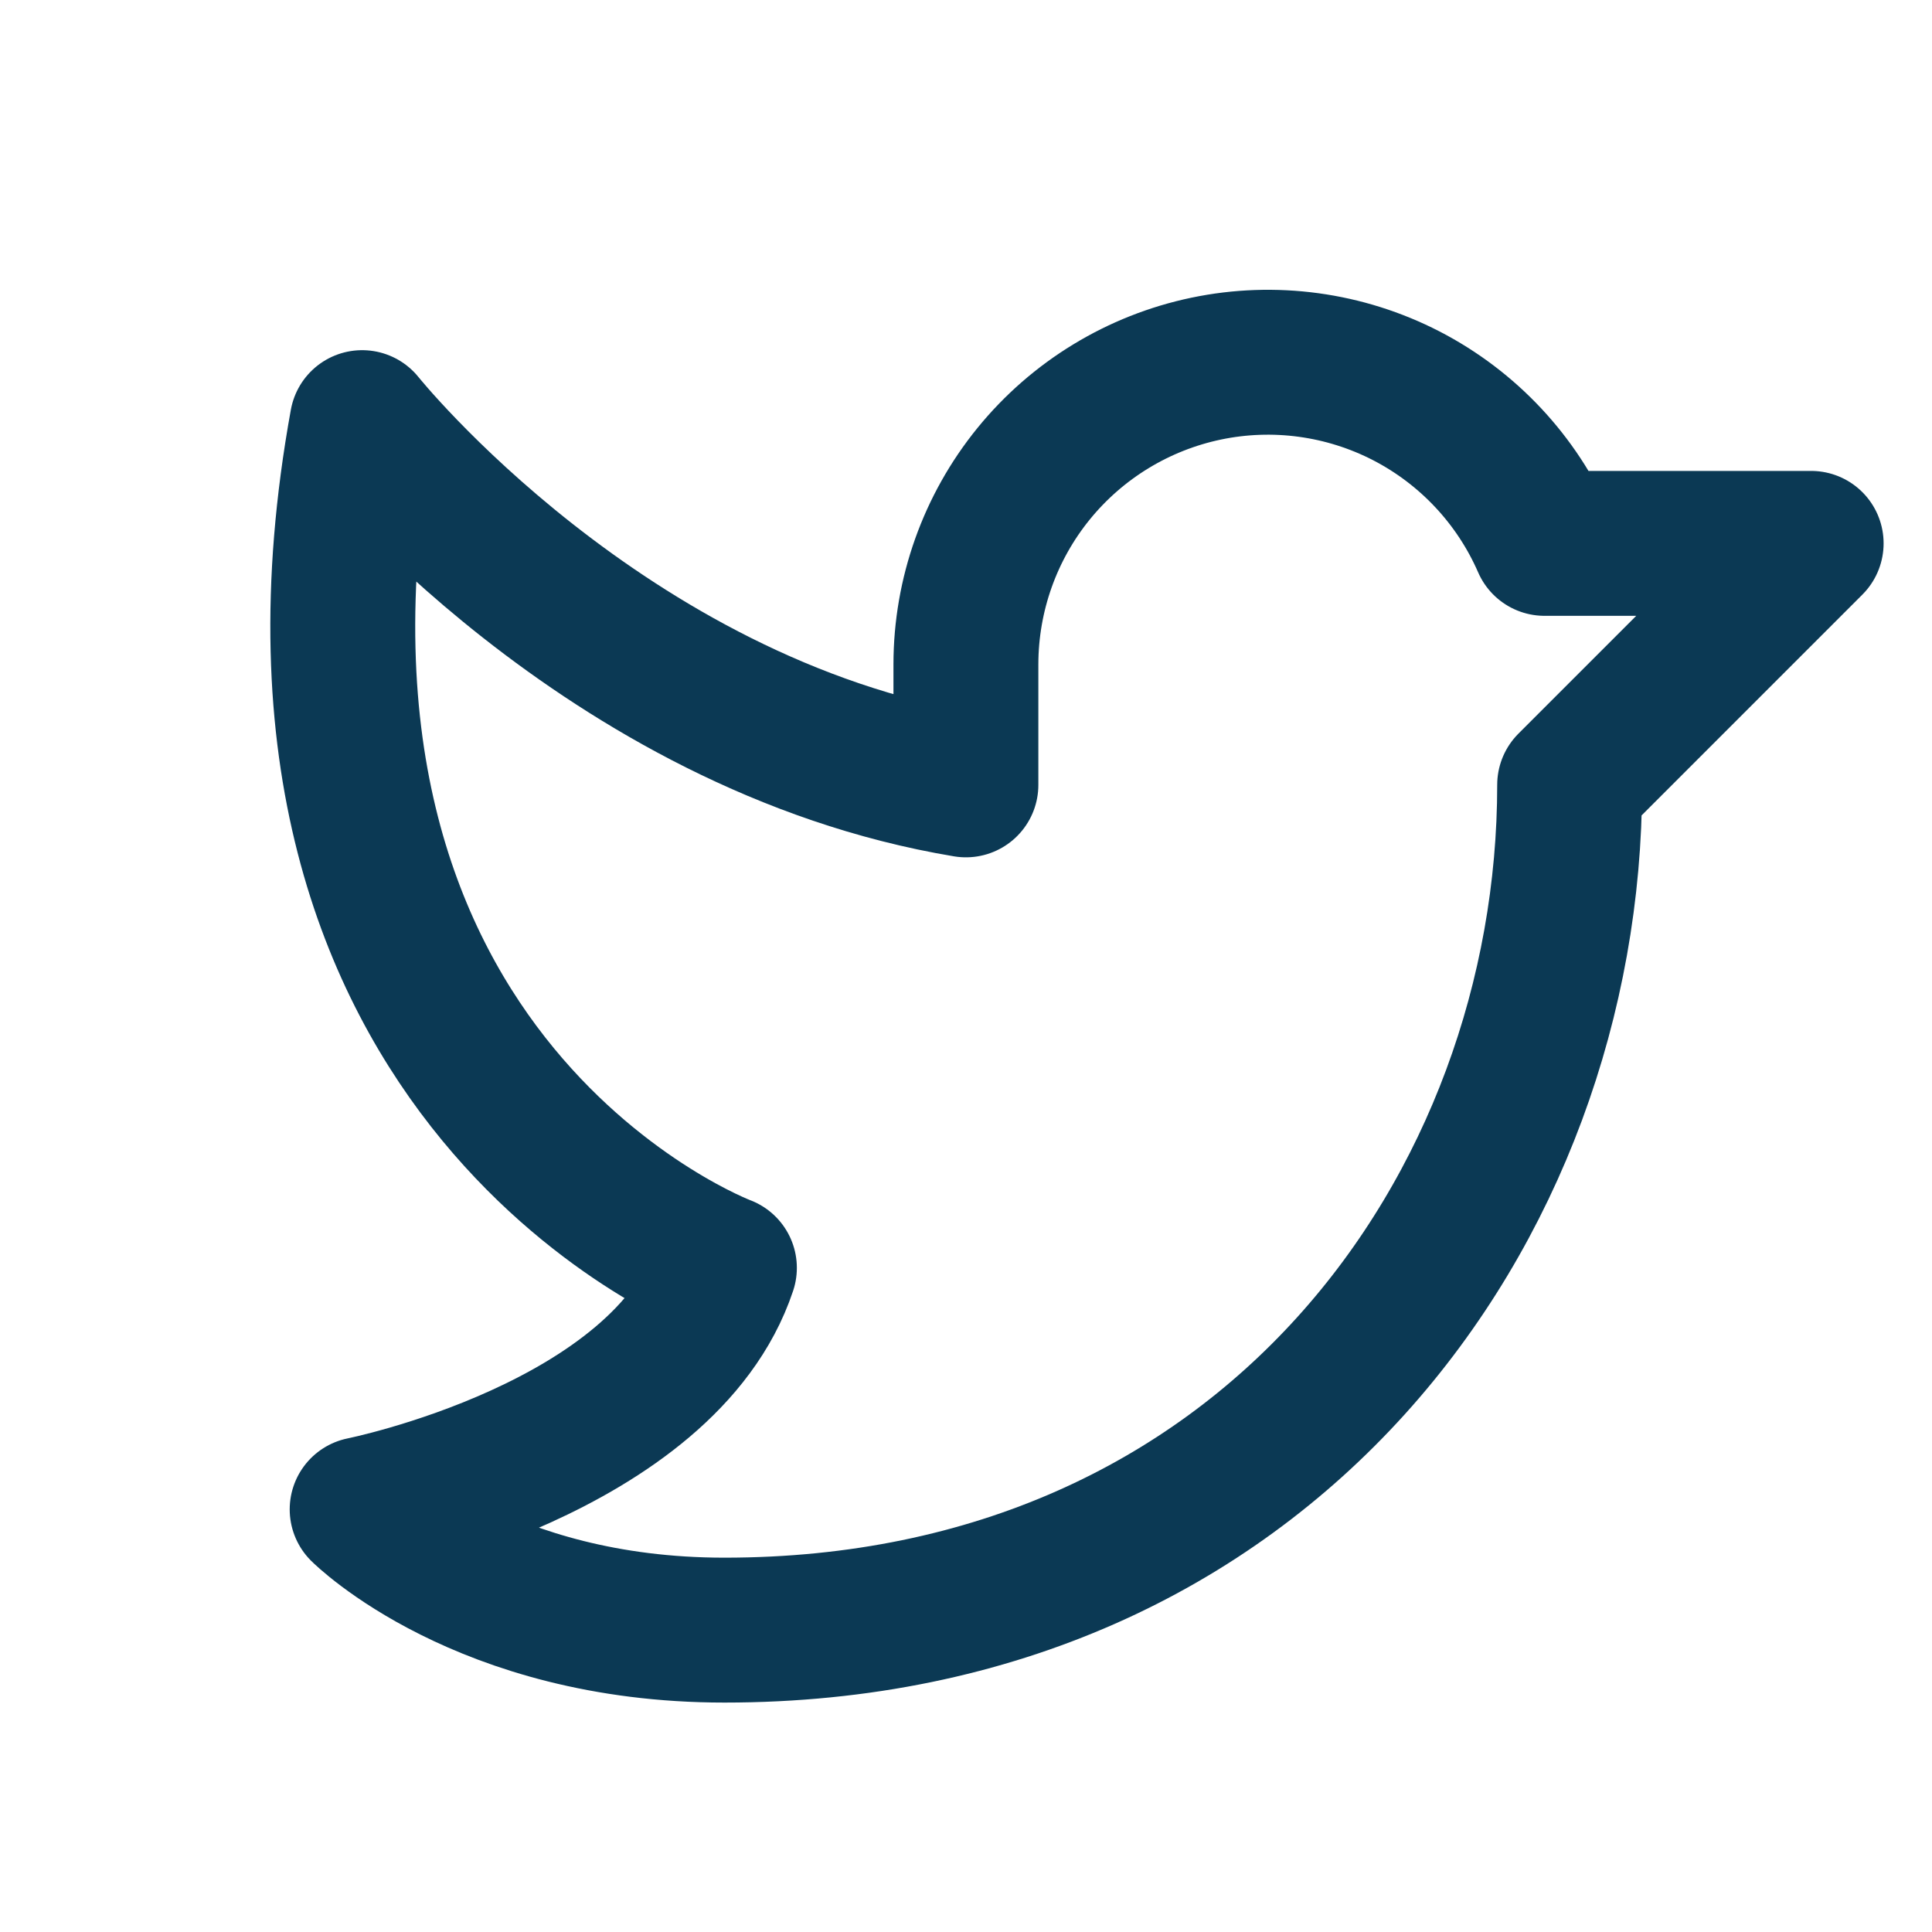
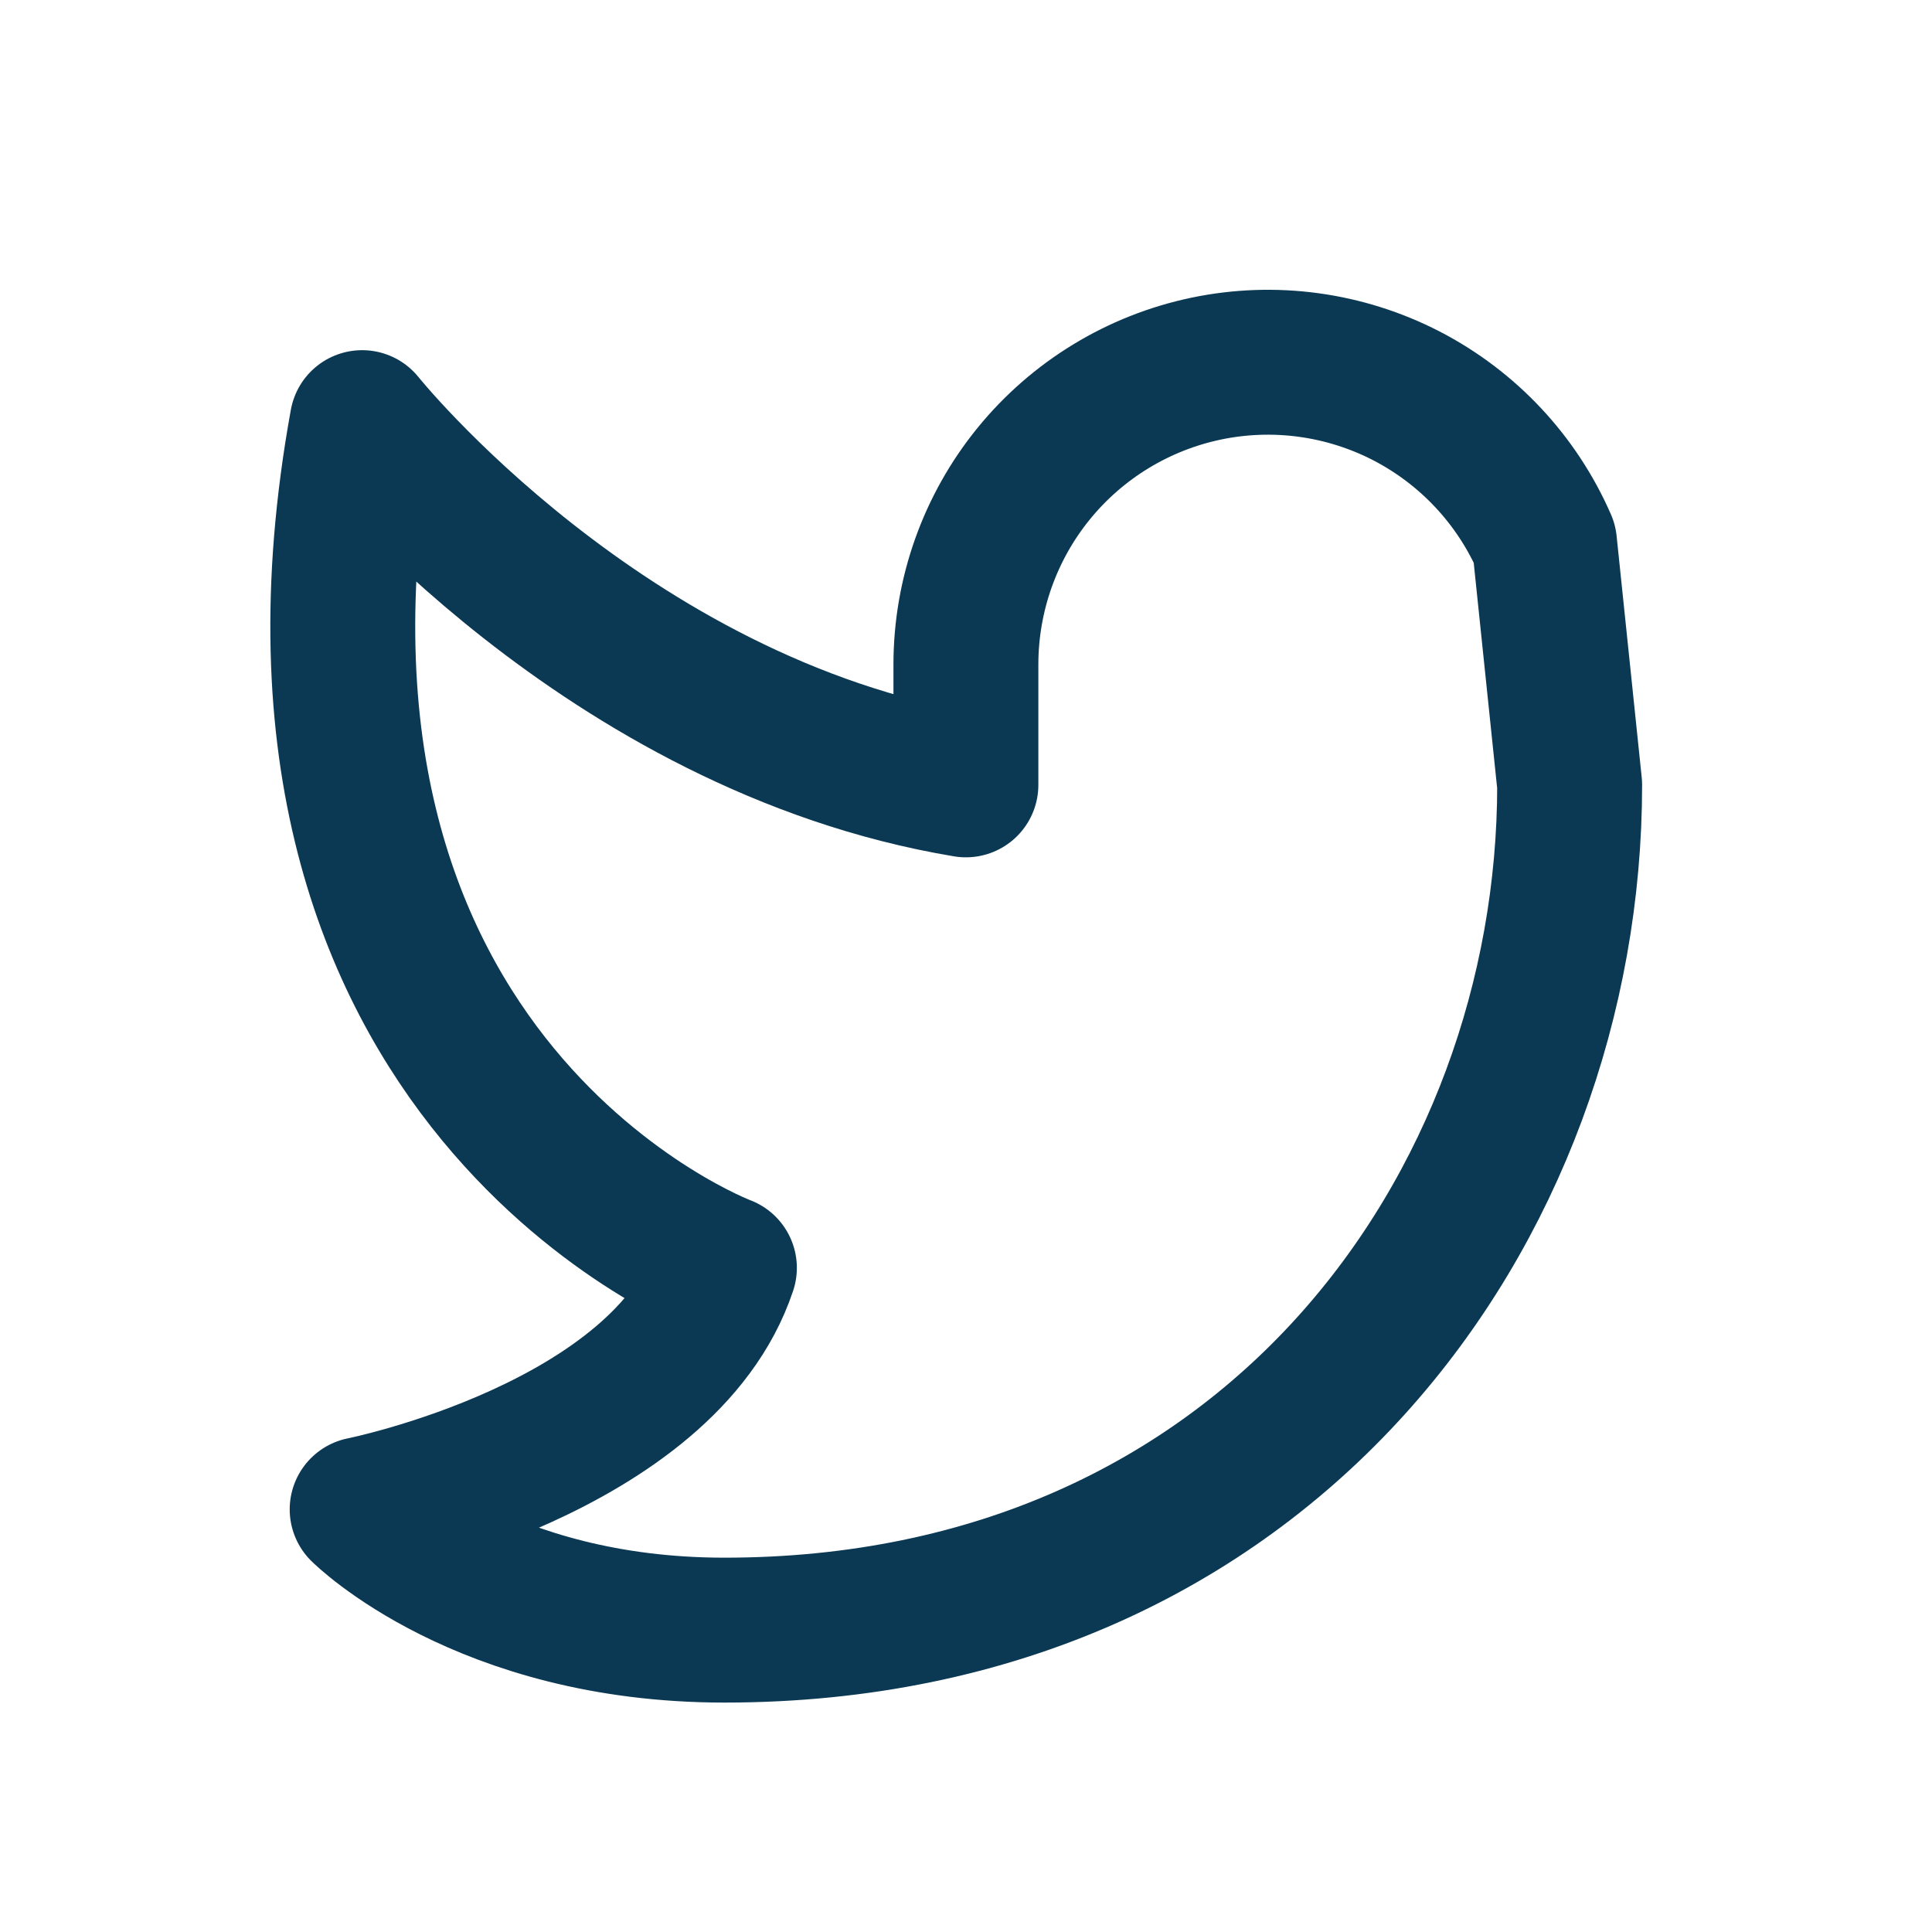
<svg xmlns="http://www.w3.org/2000/svg" width="20" height="20" viewBox="0 0 20 20" fill="none">
-   <path d="M3.749 15.625C3.749 15.625 6.874 15 7.499 13.125C7.499 13.125 2.499 11.25 3.749 4.375C3.749 4.375 6.249 7.5 9.999 8.125V6.875C10 6.157 10.247 5.461 10.7 4.904C11.153 4.347 11.784 3.963 12.486 3.816C13.189 3.669 13.921 3.769 14.559 4.098C15.197 4.428 15.702 4.967 15.989 5.625L18.749 5.625L16.249 8.125C16.249 12.5 13.124 16.875 7.499 16.875C4.999 16.875 3.749 15.625 3.749 15.625Z" stroke="#0B3954" stroke-width="1.5" stroke-linecap="round" stroke-linejoin="round" />
+   <path d="M3.749 15.625C3.749 15.625 6.874 15 7.499 13.125C7.499 13.125 2.499 11.25 3.749 4.375C3.749 4.375 6.249 7.5 9.999 8.125V6.875C10 6.157 10.247 5.461 10.7 4.904C11.153 4.347 11.784 3.963 12.486 3.816C13.189 3.669 13.921 3.769 14.559 4.098C15.197 4.428 15.702 4.967 15.989 5.625L16.249 8.125C16.249 12.5 13.124 16.875 7.499 16.875C4.999 16.875 3.749 15.625 3.749 15.625Z" stroke="#0B3954" stroke-width="1.5" stroke-linecap="round" stroke-linejoin="round" />
</svg>